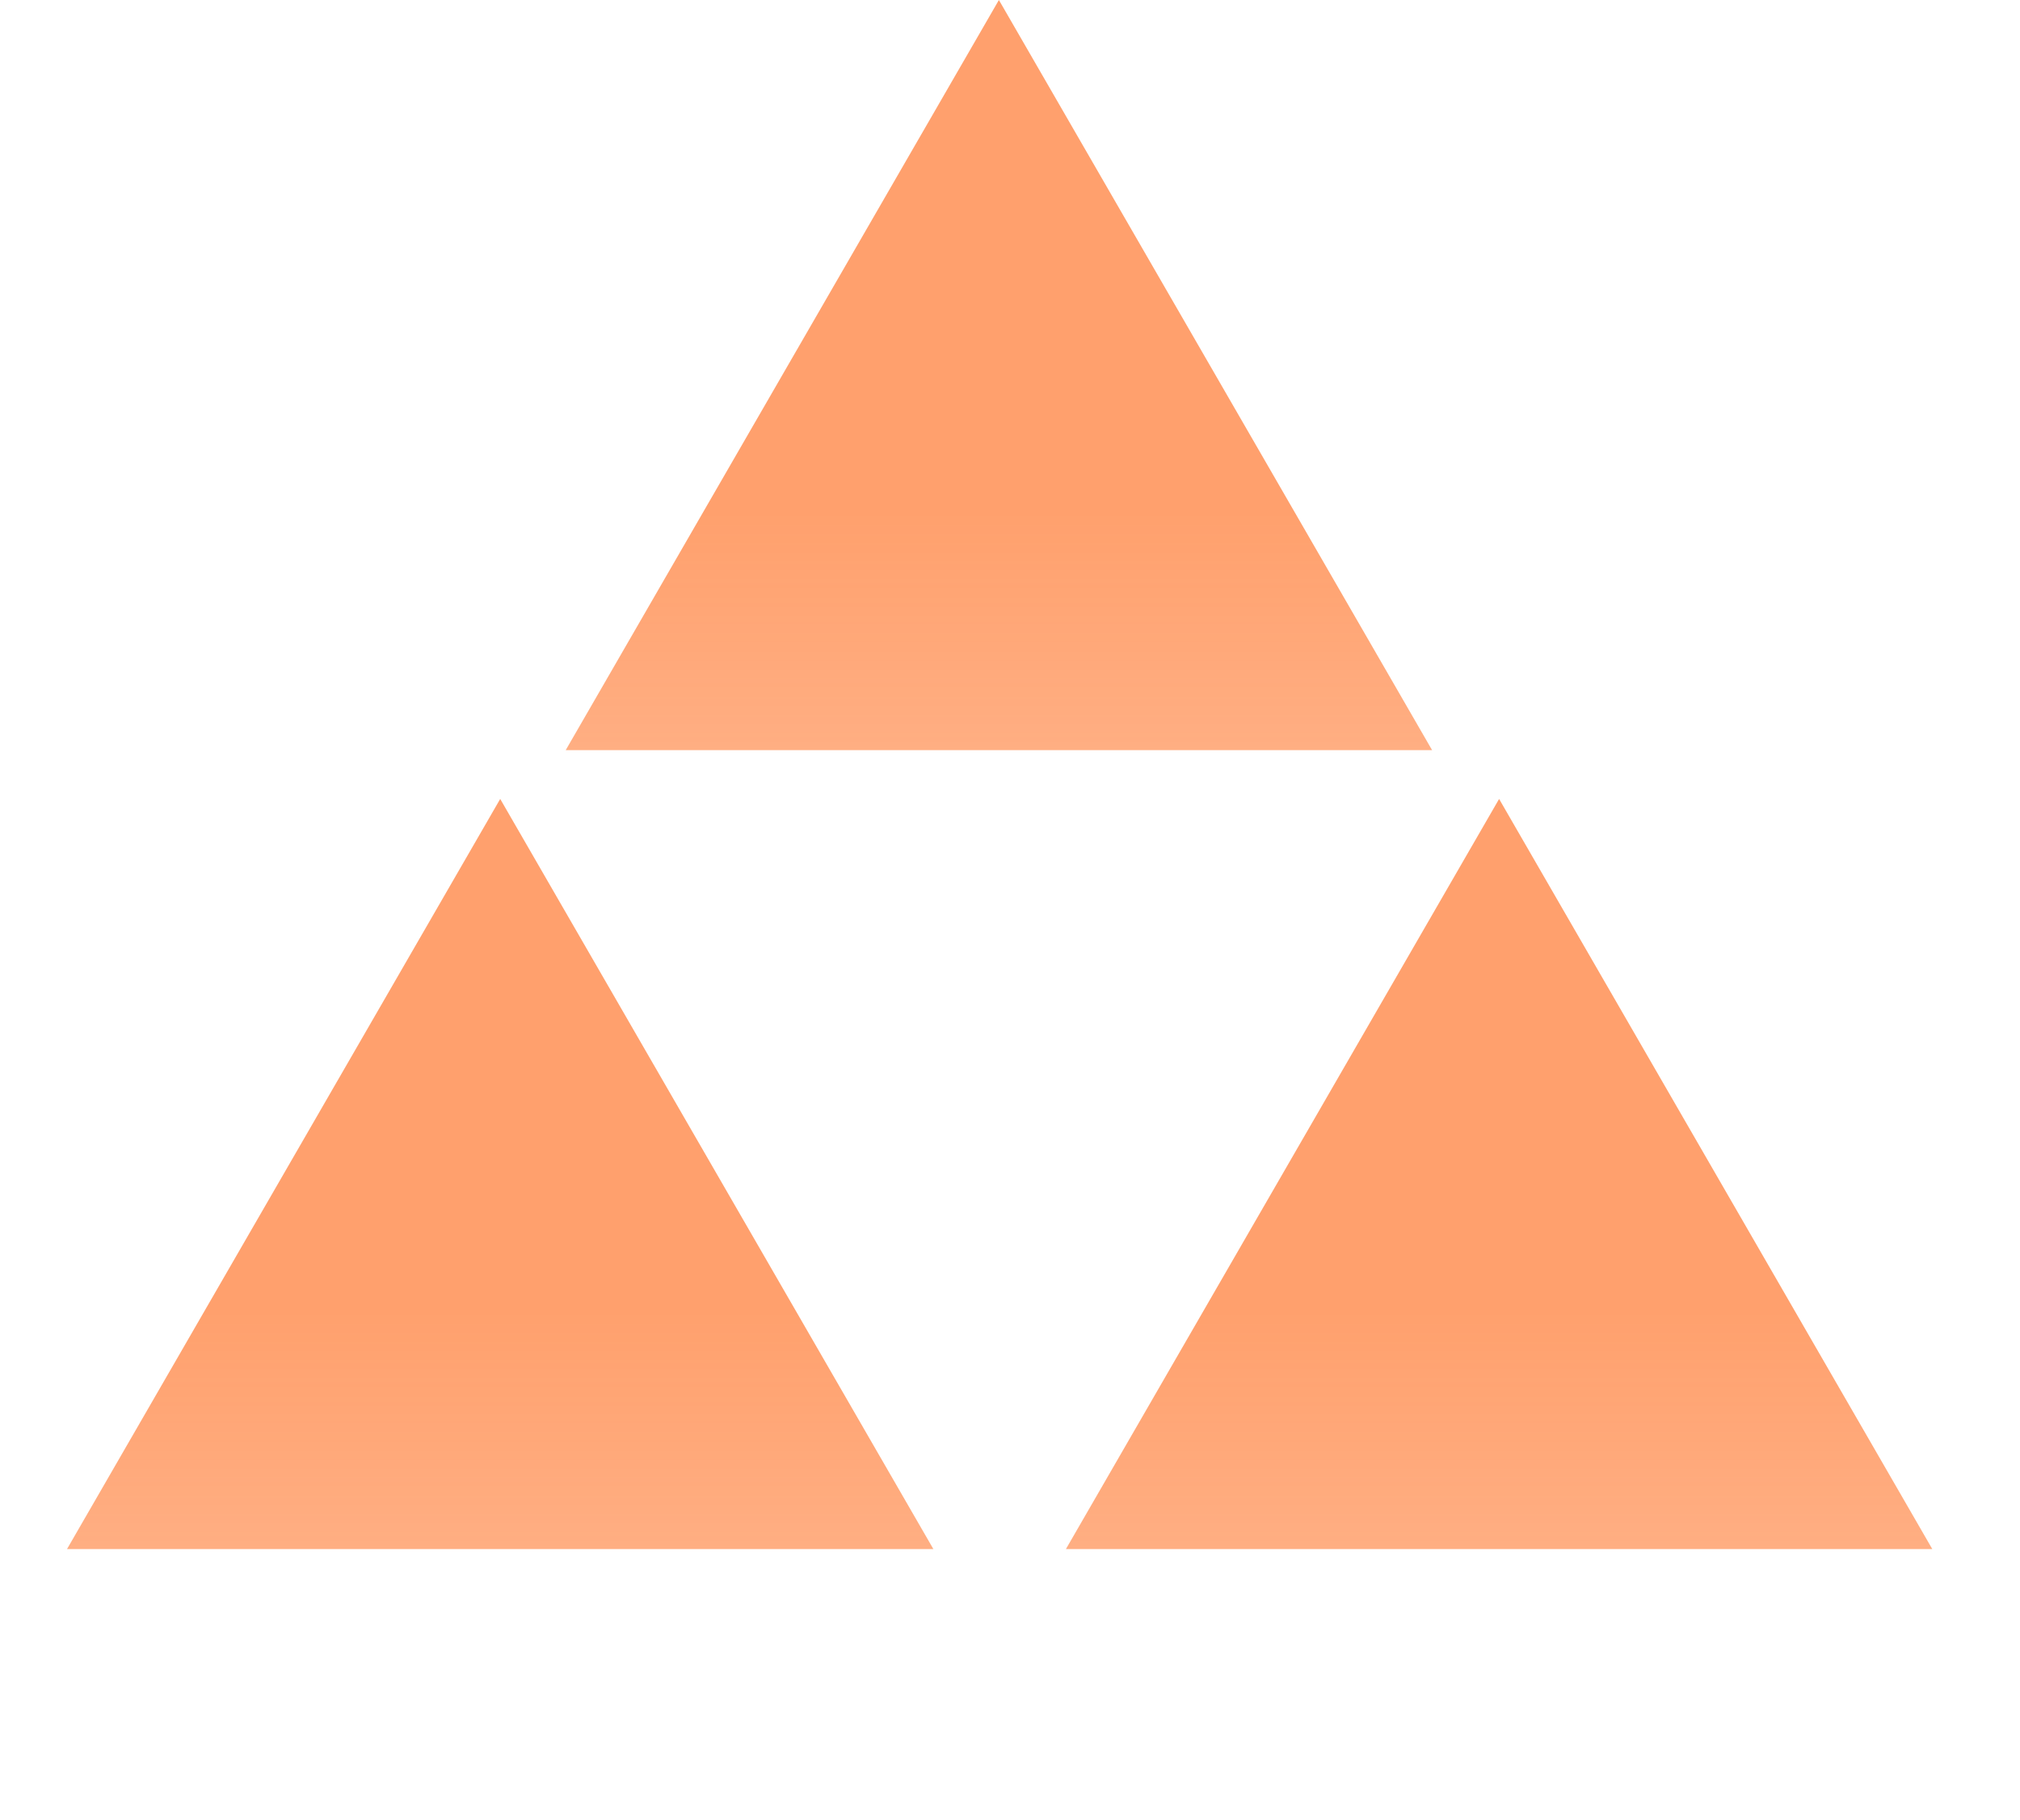
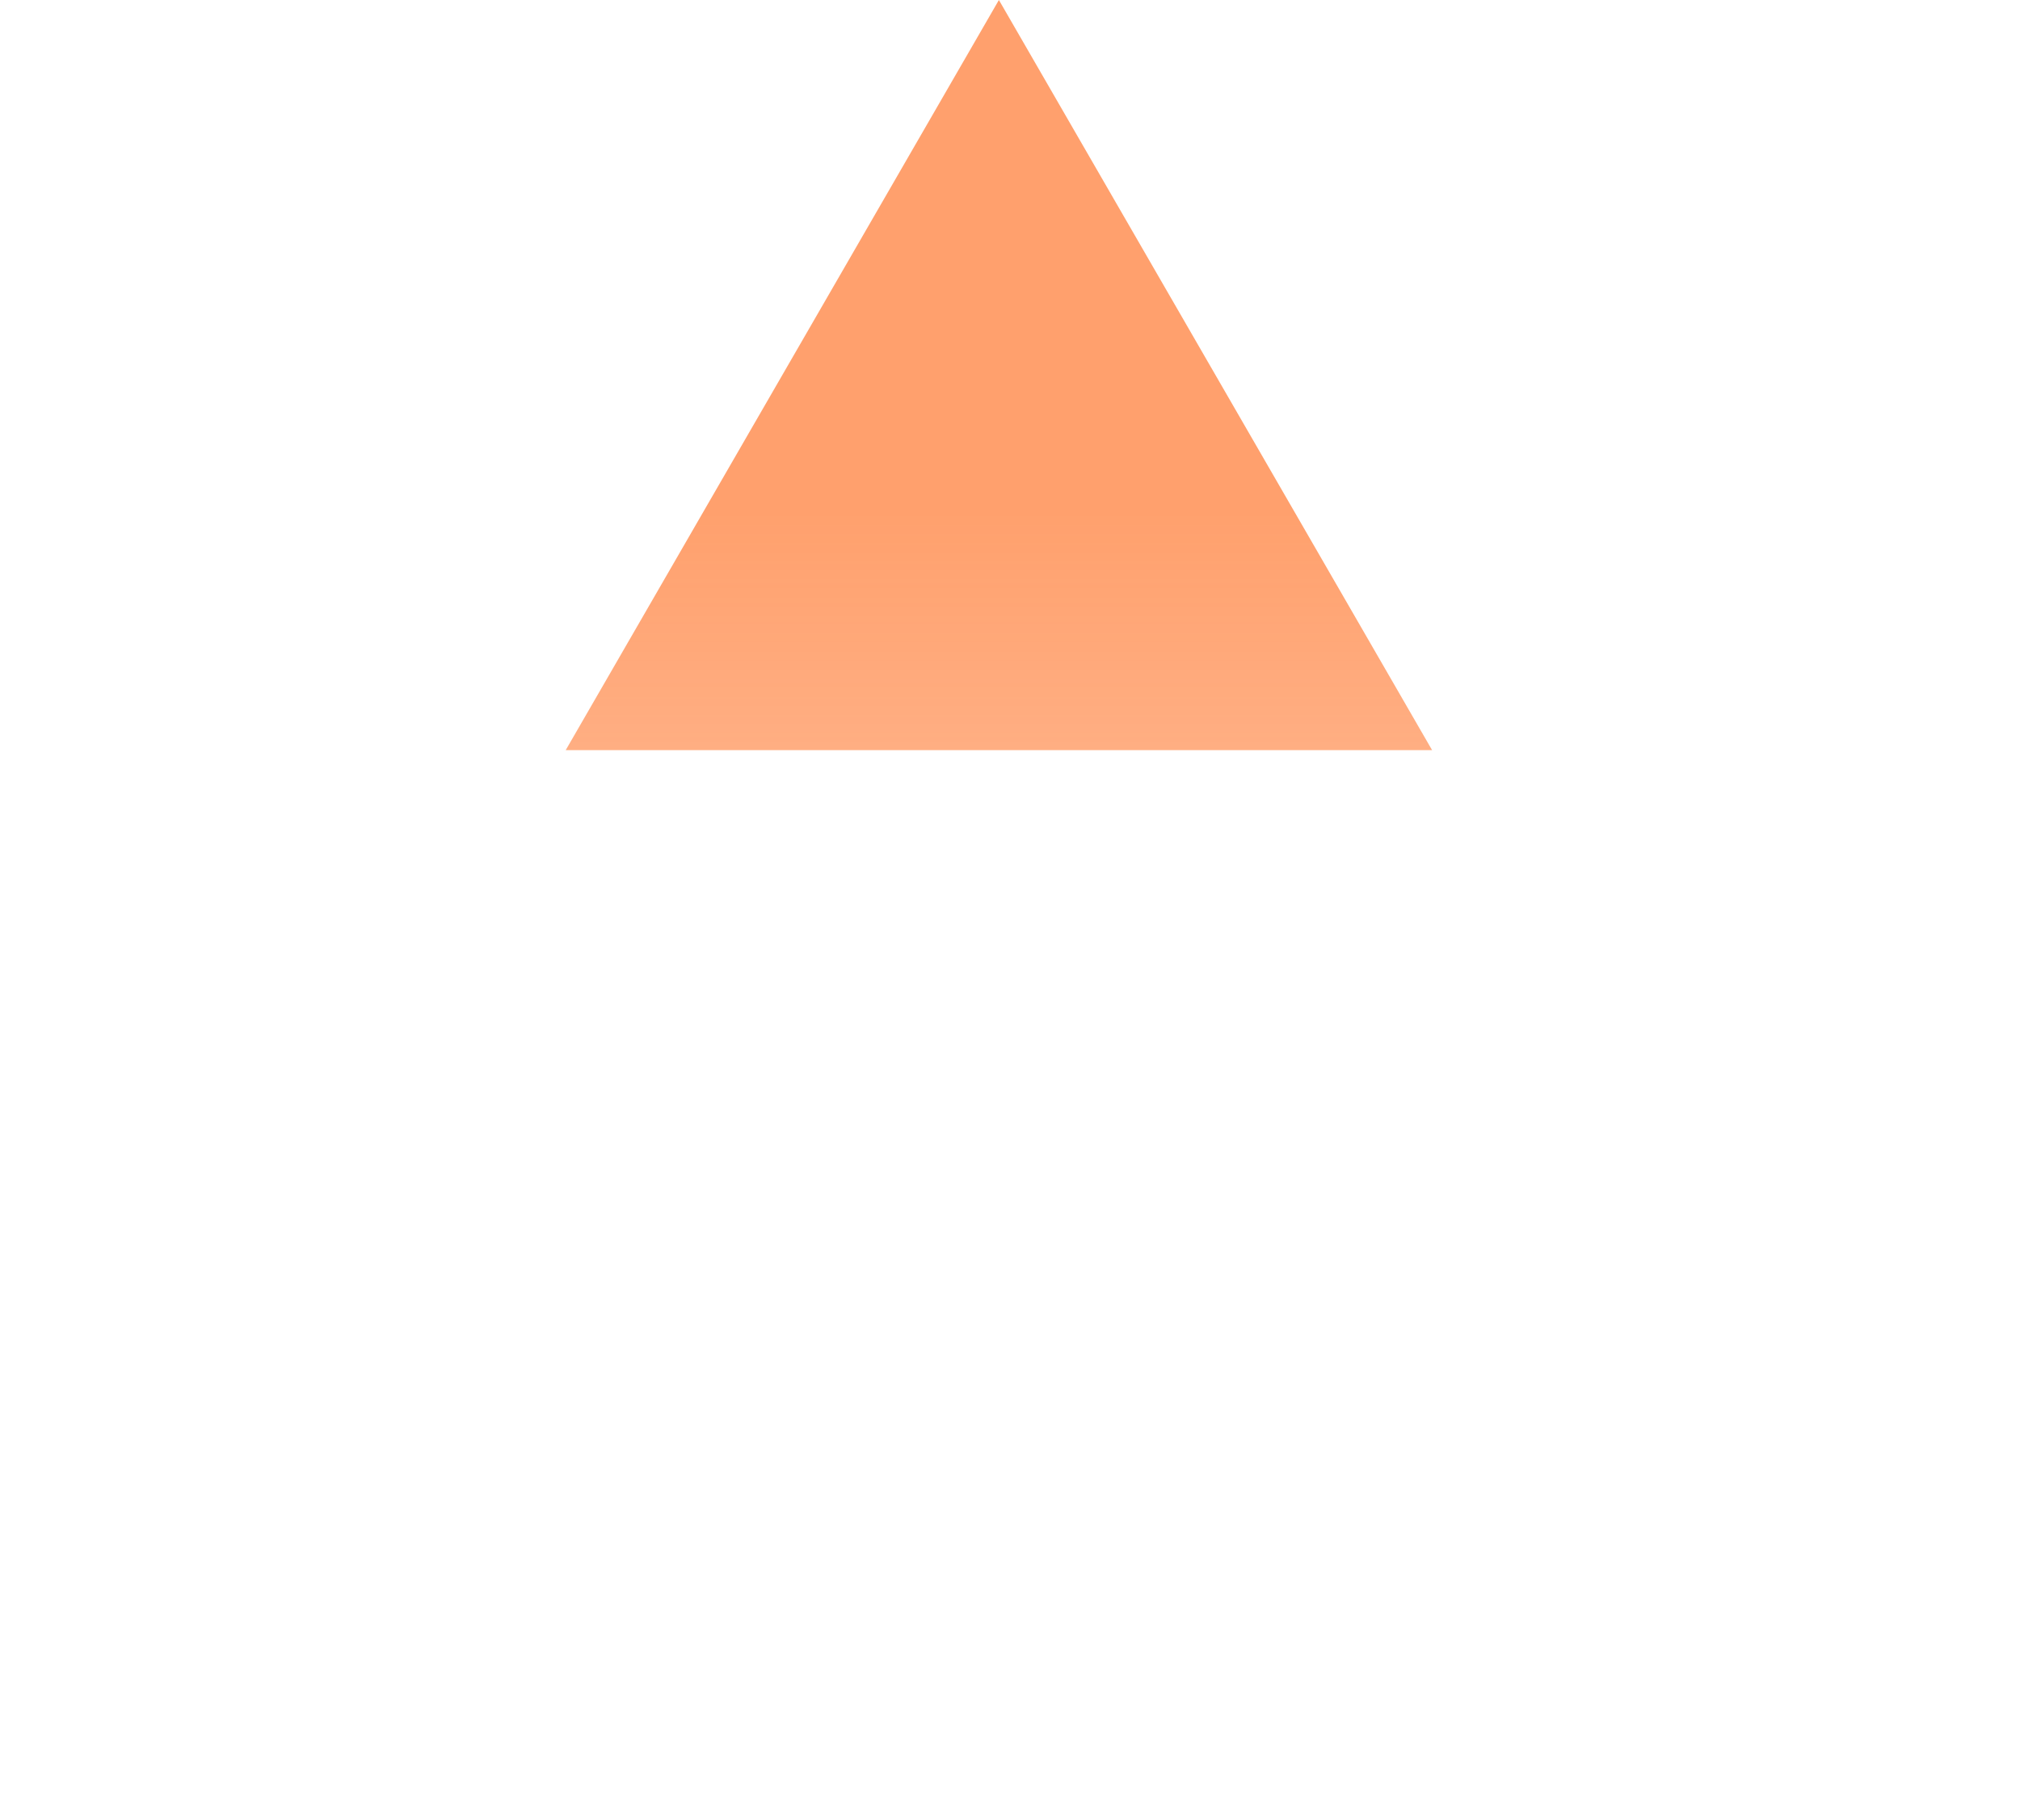
<svg xmlns="http://www.w3.org/2000/svg" width="91" height="82" viewBox="0 0 91 82" fill="none">
  <g filter="url(#filter0_b_1_241)">
    <path d="M45 0L64.515 33.801H25.485L45 0Z" fill="url(#paint0_linear_1_241)" fill-opacity="0.7" />
  </g>
  <g filter="url(#filter1_b_1_241)">
-     <path d="M22.534 36L42.048 69.801H3.019L22.534 36Z" fill="url(#paint1_linear_1_241)" fill-opacity="0.7" />
-   </g>
+     </g>
  <g filter="url(#filter2_b_1_241)">
-     <path d="M67.534 36L87.049 69.801H48.019L67.534 36Z" fill="url(#paint2_linear_1_241)" fill-opacity="0.7" />
-   </g>
+     </g>
  <defs>
    <filter id="filter0_b_1_241" x="21.485" y="-4" width="47.029" height="41.801" filterUnits="userSpaceOnUse" color-interpolation-filters="sRGB">
      <feFlood flood-opacity="0" result="BackgroundImageFix" />
      <feGaussianBlur in="BackgroundImageFix" stdDeviation="2" />
      <feComposite in2="SourceAlpha" operator="in" result="effect1_backgroundBlur_1_241" />
      <feBlend mode="normal" in="SourceGraphic" in2="effect1_backgroundBlur_1_241" result="shape" />
    </filter>
    <filter id="filter1_b_1_241" x="-0.981" y="32" width="47.029" height="41.801" filterUnits="userSpaceOnUse" color-interpolation-filters="sRGB">
      <feFlood flood-opacity="0" result="BackgroundImageFix" />
      <feGaussianBlur in="BackgroundImageFix" stdDeviation="2" />
      <feComposite in2="SourceAlpha" operator="in" result="effect1_backgroundBlur_1_241" />
      <feBlend mode="normal" in="SourceGraphic" in2="effect1_backgroundBlur_1_241" result="shape" />
    </filter>
    <filter id="filter2_b_1_241" x="44.019" y="32" width="47.029" height="41.801" filterUnits="userSpaceOnUse" color-interpolation-filters="sRGB">
      <feFlood flood-opacity="0" result="BackgroundImageFix" />
      <feGaussianBlur in="BackgroundImageFix" stdDeviation="2" />
      <feComposite in2="SourceAlpha" operator="in" result="effect1_backgroundBlur_1_241" />
      <feBlend mode="normal" in="SourceGraphic" in2="effect1_backgroundBlur_1_241" result="shape" />
    </filter>
    <linearGradient id="paint0_linear_1_241" x1="45" y1="0" x2="45" y2="45.067" gradientUnits="userSpaceOnUse">
      <stop stop-color="#ff782f" />
      <stop offset="0.516" stop-color="#ff782f" />
      <stop offset="1" stop-color="#ff782f" stop-opacity="0.7" />
    </linearGradient>
    <linearGradient id="paint1_linear_1_241" x1="22.534" y1="36" x2="22.534" y2="81.067" gradientUnits="userSpaceOnUse">
      <stop stop-color="#ff782f" />
      <stop offset="0.516" stop-color="#ff782f" />
      <stop offset="1" stop-color="#ff782f" stop-opacity="0.7" />
    </linearGradient>
    <linearGradient id="paint2_linear_1_241" x1="67.534" y1="36" x2="67.534" y2="81.067" gradientUnits="userSpaceOnUse">
      <stop stop-color="#ff782f" />
      <stop offset="0.516" stop-color="#ff782f" />
      <stop offset="1" stop-color="#ff782f" stop-opacity="0.7" />
    </linearGradient>
  </defs>
</svg>